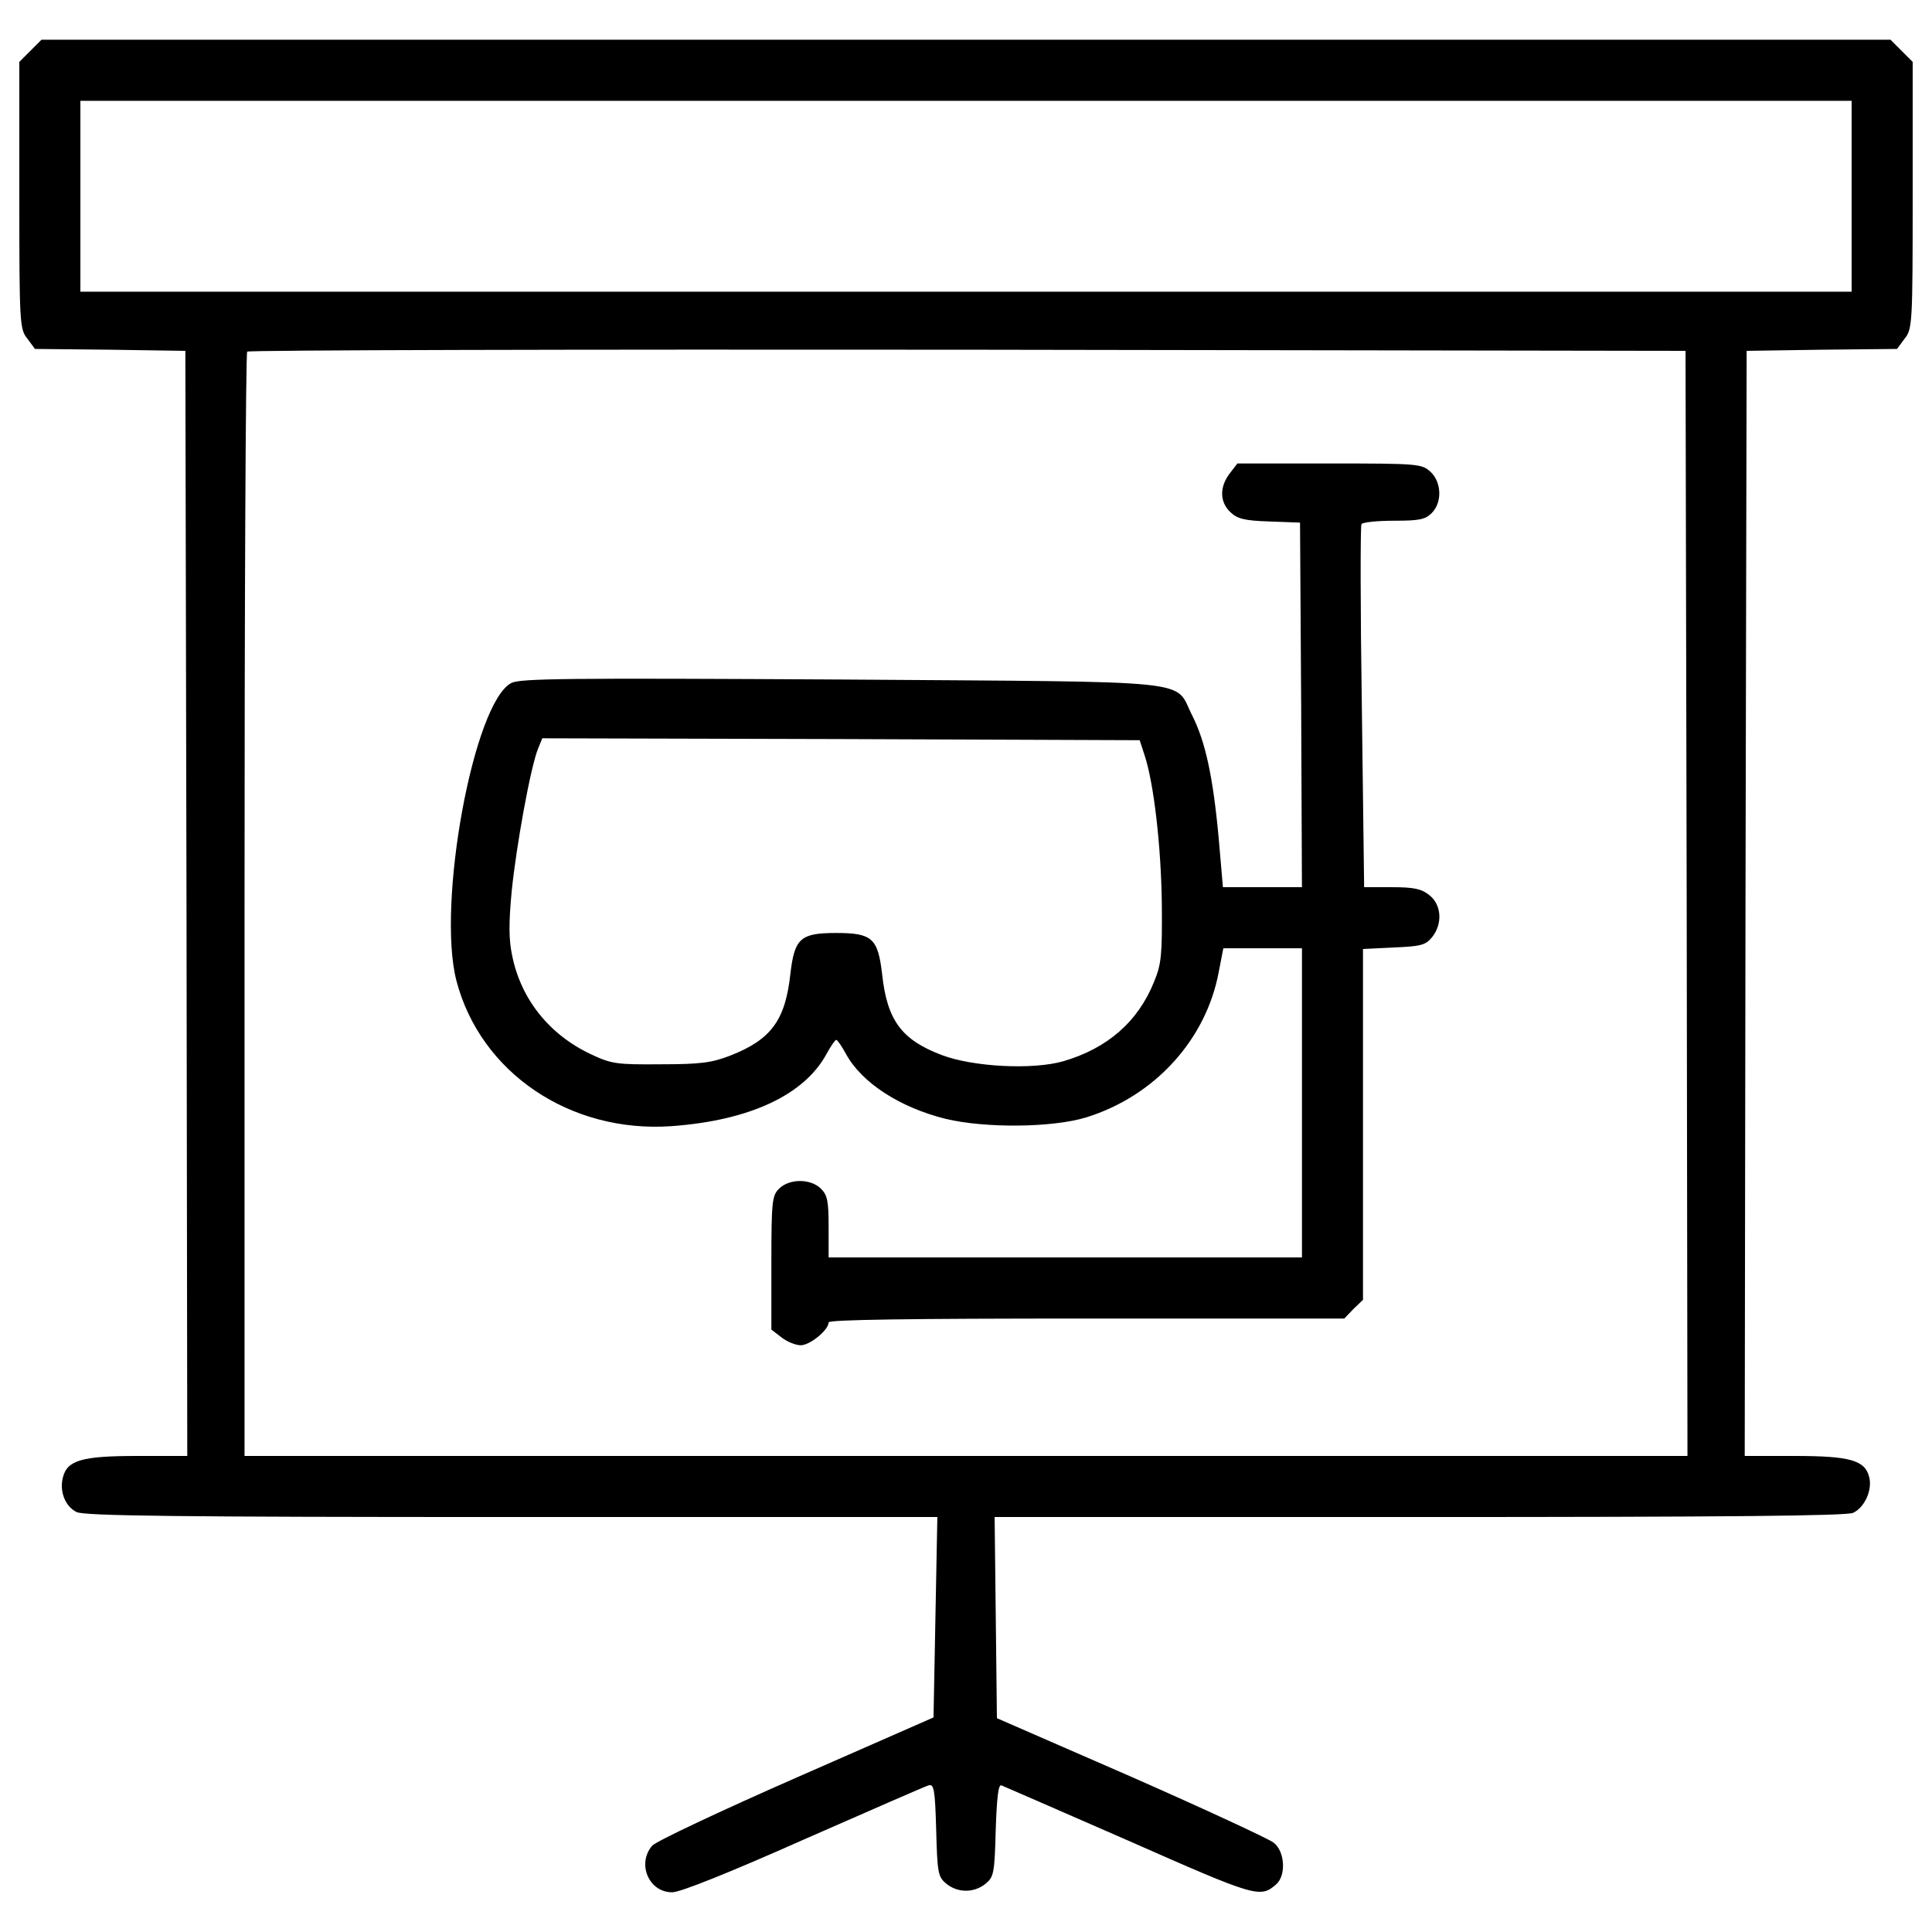
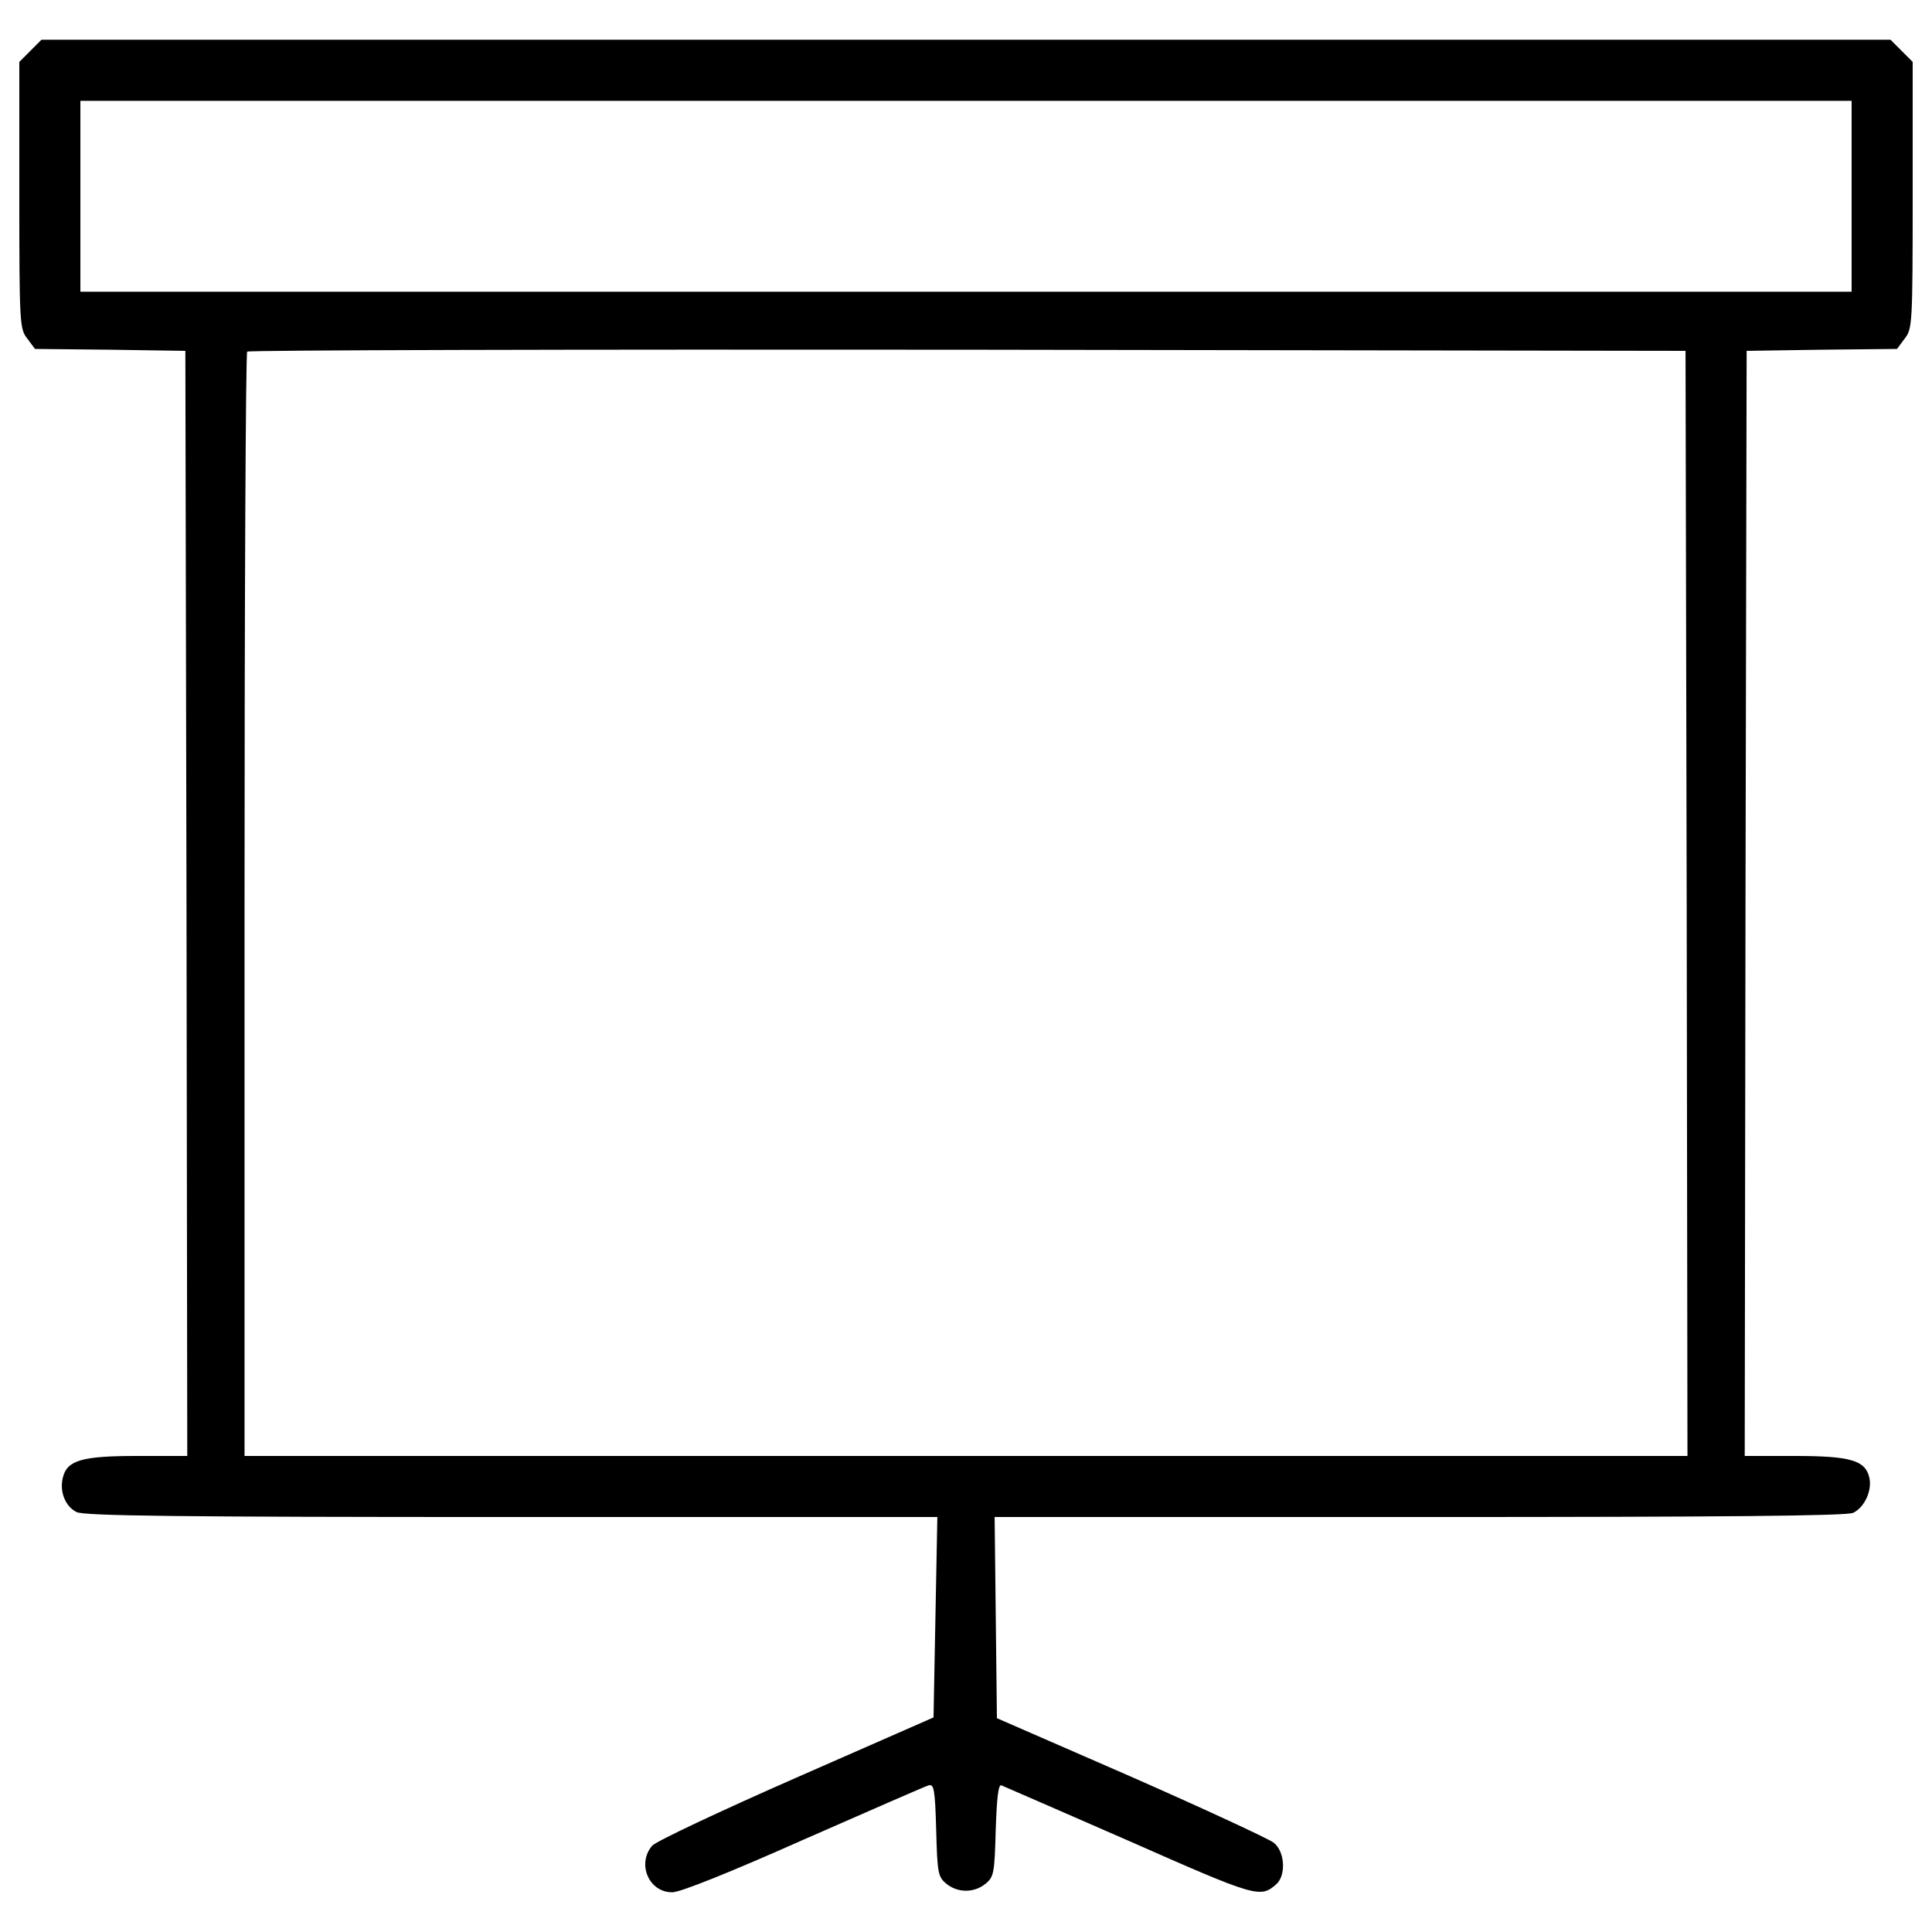
<svg xmlns="http://www.w3.org/2000/svg" fill="#000000" width="800px" height="800px" viewBox="0 0 1000 1000" version="1.1" enable-background="new 0 0 1000 1000" xml:space="preserve">
  <g>
    <g transform="translate(0,511) scale(0.1,-0.1)">
      <path d="M157.3,4847l-57.3-57.3v-691.5c0-665.9,2-691.5,41.5-740.9l39.5-53.4l389.2-4l389.2-5.9l5.9-2859l4-2861H712.5c-288.5,0-365.5-21.7-387.3-112.6c-17.8-71.1,11.9-148.2,71.1-177.8c39.5-19.8,523.6-25.7,2252.4-25.7h2203l-9.9-517.7l-9.9-519.6l-711.3-312.2c-391.2-171.9-727.1-330-744.9-351.7c-81-94.8-15.8-243,104.7-241c41.5,0,302.3,104.7,679.7,272.7c337.9,148.2,626.3,274.6,646.1,280.6c27.7,7.9,33.6-17.8,39.5-231.2c5.9-225.3,9.9-243,53.3-278.6c59.3-47.4,142.3-47.4,201.5,0c43.5,35.6,47.4,53.3,53.3,278.6c5.9,171.9,13.8,237.1,29.6,231.2c13.8-5.9,310.2-134.4,661.9-288.5c657.9-290.4,677.7-296.4,760.7-223.3c51.4,45.4,45.4,169.9-13.8,215.4c-25.7,19.8-357.6,173.9-738.9,341.8L5160-3783.3l-5.9,521.6l-5.9,519.6h2197.1c1590.5,0,2210.9,5.9,2246.5,21.7c59.3,27.7,100.8,118.6,83,185.7c-21.7,86.9-100.8,108.7-387.2,108.7h-256.9l4,2861l5.9,2859l389.2,5.9l389.2,4l39.5,53.4c39.5,49.4,41.5,75.1,41.5,740.9v691.5l-57.3,57.3l-57.3,57.3H5000H214.6L157.3,4847z M9583.9,4094.2v-494H5000H416.1v494v494H5000h4583.9V4094.2z M8730.3,435l4-2861H5000H1265.7V425.1c0,1568.8,5.9,2859,13.8,2864.9c5.9,7.9,1685.4,11.9,3728.3,9.9l3716.5-5.9L8730.3,435z" />
-       <path d="M6365.3,2659.8c-53.3-69.2-53.3-148.2,4-201.5c35.6-33.6,73.1-43.5,201.5-47.4l158.1-5.9l5.9-942.5l4-944.4h-203.5h-205.5L6308,770.9c-29.6,322.1-69.2,499.9-136.3,634.2c-98.8,191.7,69.2,173.9-1811.8,187.7c-1418.6,7.9-1665.6,5.9-1713-17.8c-195.6-100.8-387.3-1144-284.5-1541.1c124.5-476.2,588.8-790.3,1114.4-752.8c405,29.6,687.6,162,802.2,375.4c21.7,39.5,43.5,71.1,49.4,71.1s27.7-31.6,49.4-71.1c81-150.2,278.6-278.6,517.7-337.9c207.5-49.4,553.2-45.4,727.1,7.9c355.6,110.6,620.4,403,685.6,752.8l23.7,122.5h203.5h203.5v-800.2v-800.2h-1225h-1225v158.1c0,132.4-5.9,164-39.5,197.6c-53.3,53.3-164,53.3-217.3,0c-35.6-35.6-39.5-65.2-39.5-383.3V-1772l51.4-39.5c29.6-23.7,75.1-41.5,100.8-41.5c47.4,0,144.2,79,144.2,118.5c0,13.8,418.9,19.8,1333.7,19.8H6958l47.4,49.4l49.4,47.4v906.9v908.9l160,7.9c138.3,5.9,164,11.8,197.6,53.3c55.3,69.2,49.4,167.9-13.8,217.3c-41.5,33.6-81,41.5-195.6,41.5h-142.3l-11.8,930.6c-7.9,511.7-7.9,938.5-2,948.4c5.9,9.9,81,17.8,167.9,17.8c130.4,0,162,5.9,195.6,39.5c55.3,55.3,51.4,160-5.9,213.4c-45.4,41.5-61.3,43.5-521.6,43.5h-478.2L6365.3,2659.8z M5924.7,1199.7c47.4-144.2,85-466.3,88.9-768.6c2-262.8-2-310.2-39.5-401.1c-83-207.5-241-345.8-470.2-412.9c-158.1-45.5-466.3-29.6-628.3,31.6c-209.4,79-284.5,179.8-310.2,422.8c-21.7,181.8-51.4,209.4-237.1,209.4c-185.7,0-215.4-27.7-237.1-209.4c-25.7-241.1-98.8-341.8-310.2-424.8c-96.8-37.5-154.1-45.4-361.6-45.4c-227.2-2-254.9,2-359.6,51.4c-215.4,100.8-363.5,284.5-409,511.7c-17.8,83-17.8,169.9-2,335.9c23.7,231.2,96.8,638.2,136.3,735l21.7,53.3l1545.1-4l1547.1-5.9L5924.7,1199.7z" />
    </g>
  </g>
</svg>